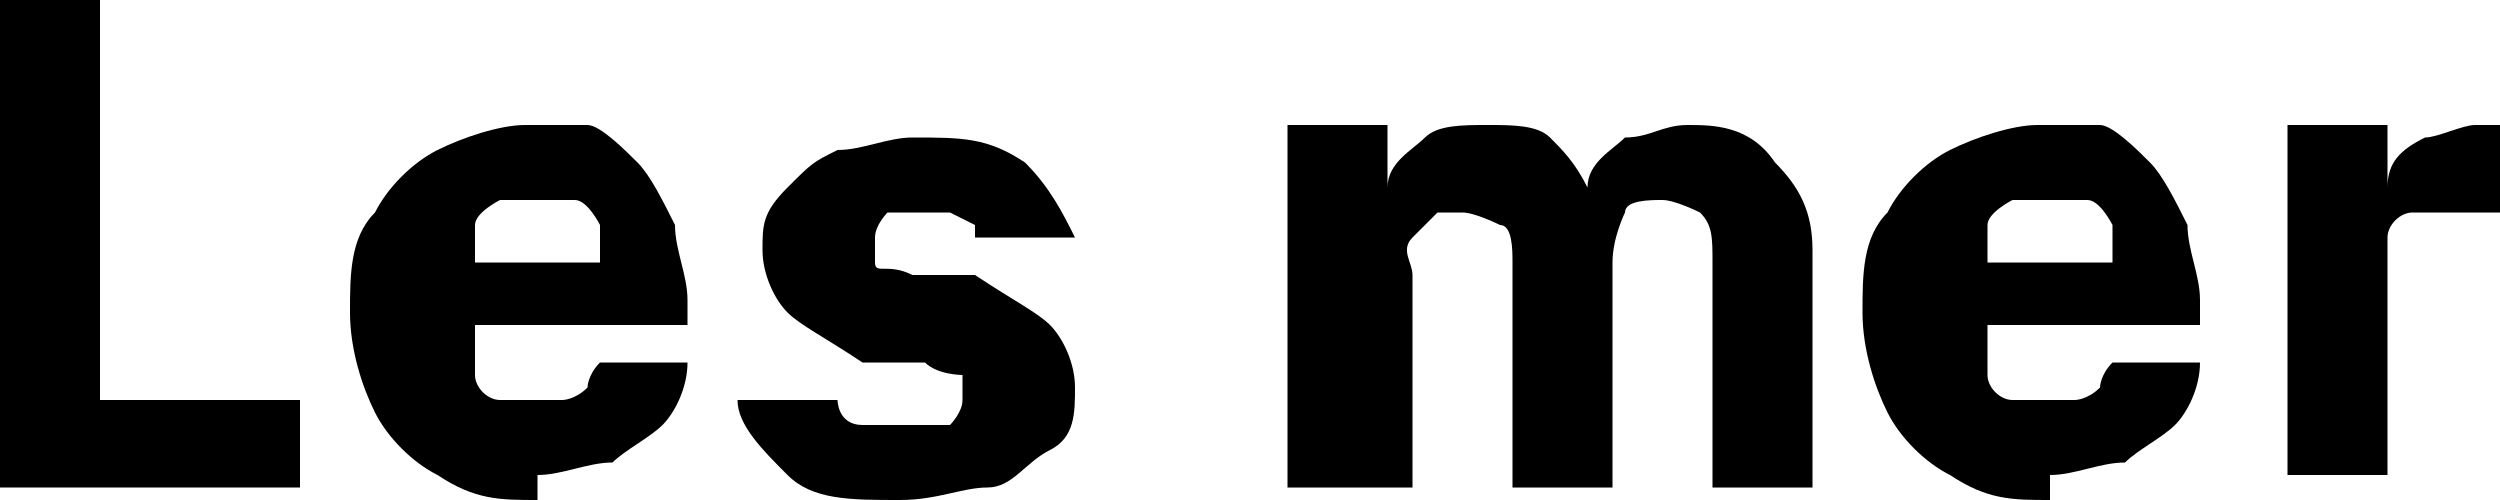
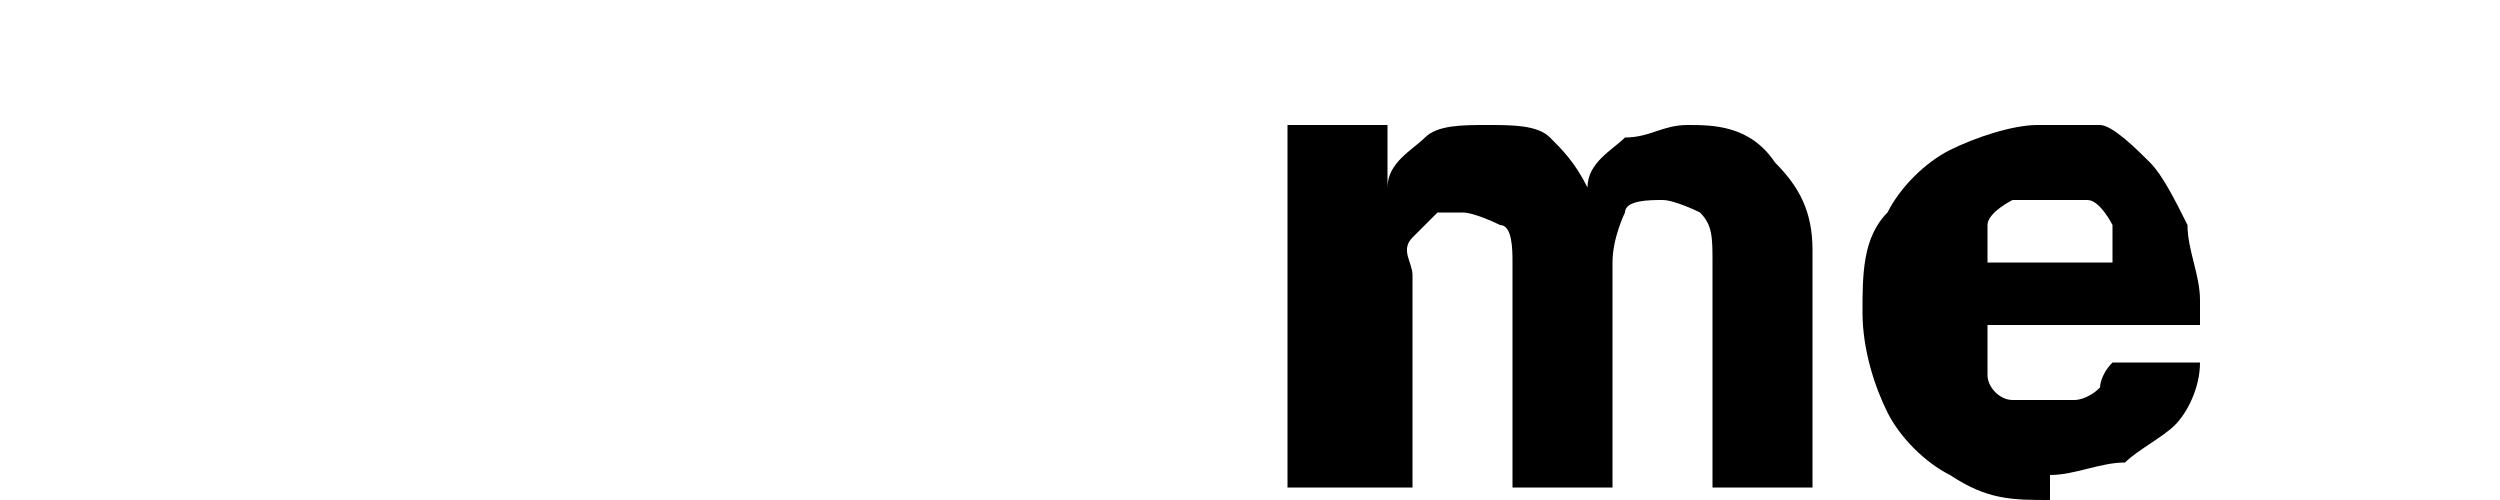
<svg xmlns="http://www.w3.org/2000/svg" id="Layer_1" version="1.1" viewBox="0 0 20 4">
-   <path d="M0,3.9V0h.8v3.2h1.6v.7H0Z" />
-   <path d="M4.3,4c-.3,0-.5,0-.8-.2-.2-.1-.4-.3-.5-.5s-.2-.5-.2-.8,0-.6.2-.8c.1-.2.3-.4.5-.5s.5-.2.7-.2.4,0,.5,0,.3.2.4.3c.1.1.2.3.3.5,0,.2.1.4.1.6v.2h-2.4v-.5h1.7c0-.1,0-.2,0-.3,0,0-.1-.2-.2-.2,0,0-.2,0-.3,0s-.2,0-.3,0c0,0-.2.1-.2.2,0,0,0,.2,0,.3v.5c0,.1,0,.3,0,.4,0,.1.1.2.2.2,0,0,.2,0,.3,0s.2,0,.2,0c0,0,.1,0,.2-.1,0,0,0-.1.1-.2h.7c0,.2-.1.4-.2.5-.1.1-.3.2-.4.3-.2,0-.4.1-.6.1Z" />
-   <path d="M8.5,1.9h-.7s0,0,0-.1c0,0,0,0-.2-.1,0,0-.1,0-.2,0s-.2,0-.3,0c0,0-.1.1-.1.2s0,.1,0,.2.1,0,.3.1h.5c.3.2.5.3.6.4.1.1.2.3.2.5s0,.4-.2.5-.3.3-.5.3-.4.1-.7.1c-.4,0-.7,0-.9-.2-.2-.2-.4-.4-.4-.6h.8c0,0,0,.2.2.2,0,0,.2,0,.4,0s.3,0,.3,0c0,0,.1-.1.1-.2,0,0,0-.1,0-.2,0,0-.2,0-.3-.1h-.5c-.3-.2-.5-.3-.6-.4s-.2-.3-.2-.5,0-.3.2-.5.2-.2.4-.3c.2,0,.4-.1.6-.1.4,0,.6,0,.9.2.2.2.3.4.4.6Z" />
  <path d="M10.3,3.9V1h.8v.5h0c0-.2.2-.3.3-.4s.3-.1.5-.1.4,0,.5.1.2.2.3.4h0c0-.2.2-.3.3-.4.2,0,.3-.1.5-.1s.5,0,.7.3c.2.2.3.4.3.7v1.9h-.8v-1.8c0-.2,0-.3-.1-.4,0,0-.2-.1-.3-.1s-.3,0-.3.1c0,0-.1.2-.1.4v1.8h-.8v-1.8c0-.1,0-.3-.1-.3,0,0-.2-.1-.3-.1s-.2,0-.2,0c0,0-.1.1-.2.2s0,.2,0,.3v1.7h-.8Z" />
  <path d="M16.4,4c-.3,0-.5,0-.8-.2-.2-.1-.4-.3-.5-.5s-.2-.5-.2-.8,0-.6.2-.8c.1-.2.3-.4.5-.5s.5-.2.7-.2.4,0,.5,0,.3.2.4.3c.1.1.2.3.3.5,0,.2.1.4.1.6v.2h-2.4v-.5h1.7c0-.1,0-.2,0-.3,0,0-.1-.2-.2-.2,0,0-.2,0-.3,0s-.2,0-.3,0c0,0-.2.1-.2.2,0,0,0,.2,0,.3v.5c0,.1,0,.3,0,.4,0,.1.1.2.2.2,0,0,.2,0,.3,0s.2,0,.2,0c0,0,.1,0,.2-.1,0,0,0-.1.1-.2h.7c0,.2-.1.4-.2.5-.1.1-.3.2-.4.3-.2,0-.4.1-.6.1Z" />
-   <path d="M18.3,3.9V1h.8v.5h0c0-.2.1-.3.3-.4.1,0,.3-.1.4-.1s0,0,.1,0c0,0,0,0,.1,0v.7s0,0-.2,0c0,0-.1,0-.2,0-.1,0-.2,0-.3,0s-.2.1-.2.2,0,.2,0,.3v1.6h-.8Z" />
</svg>